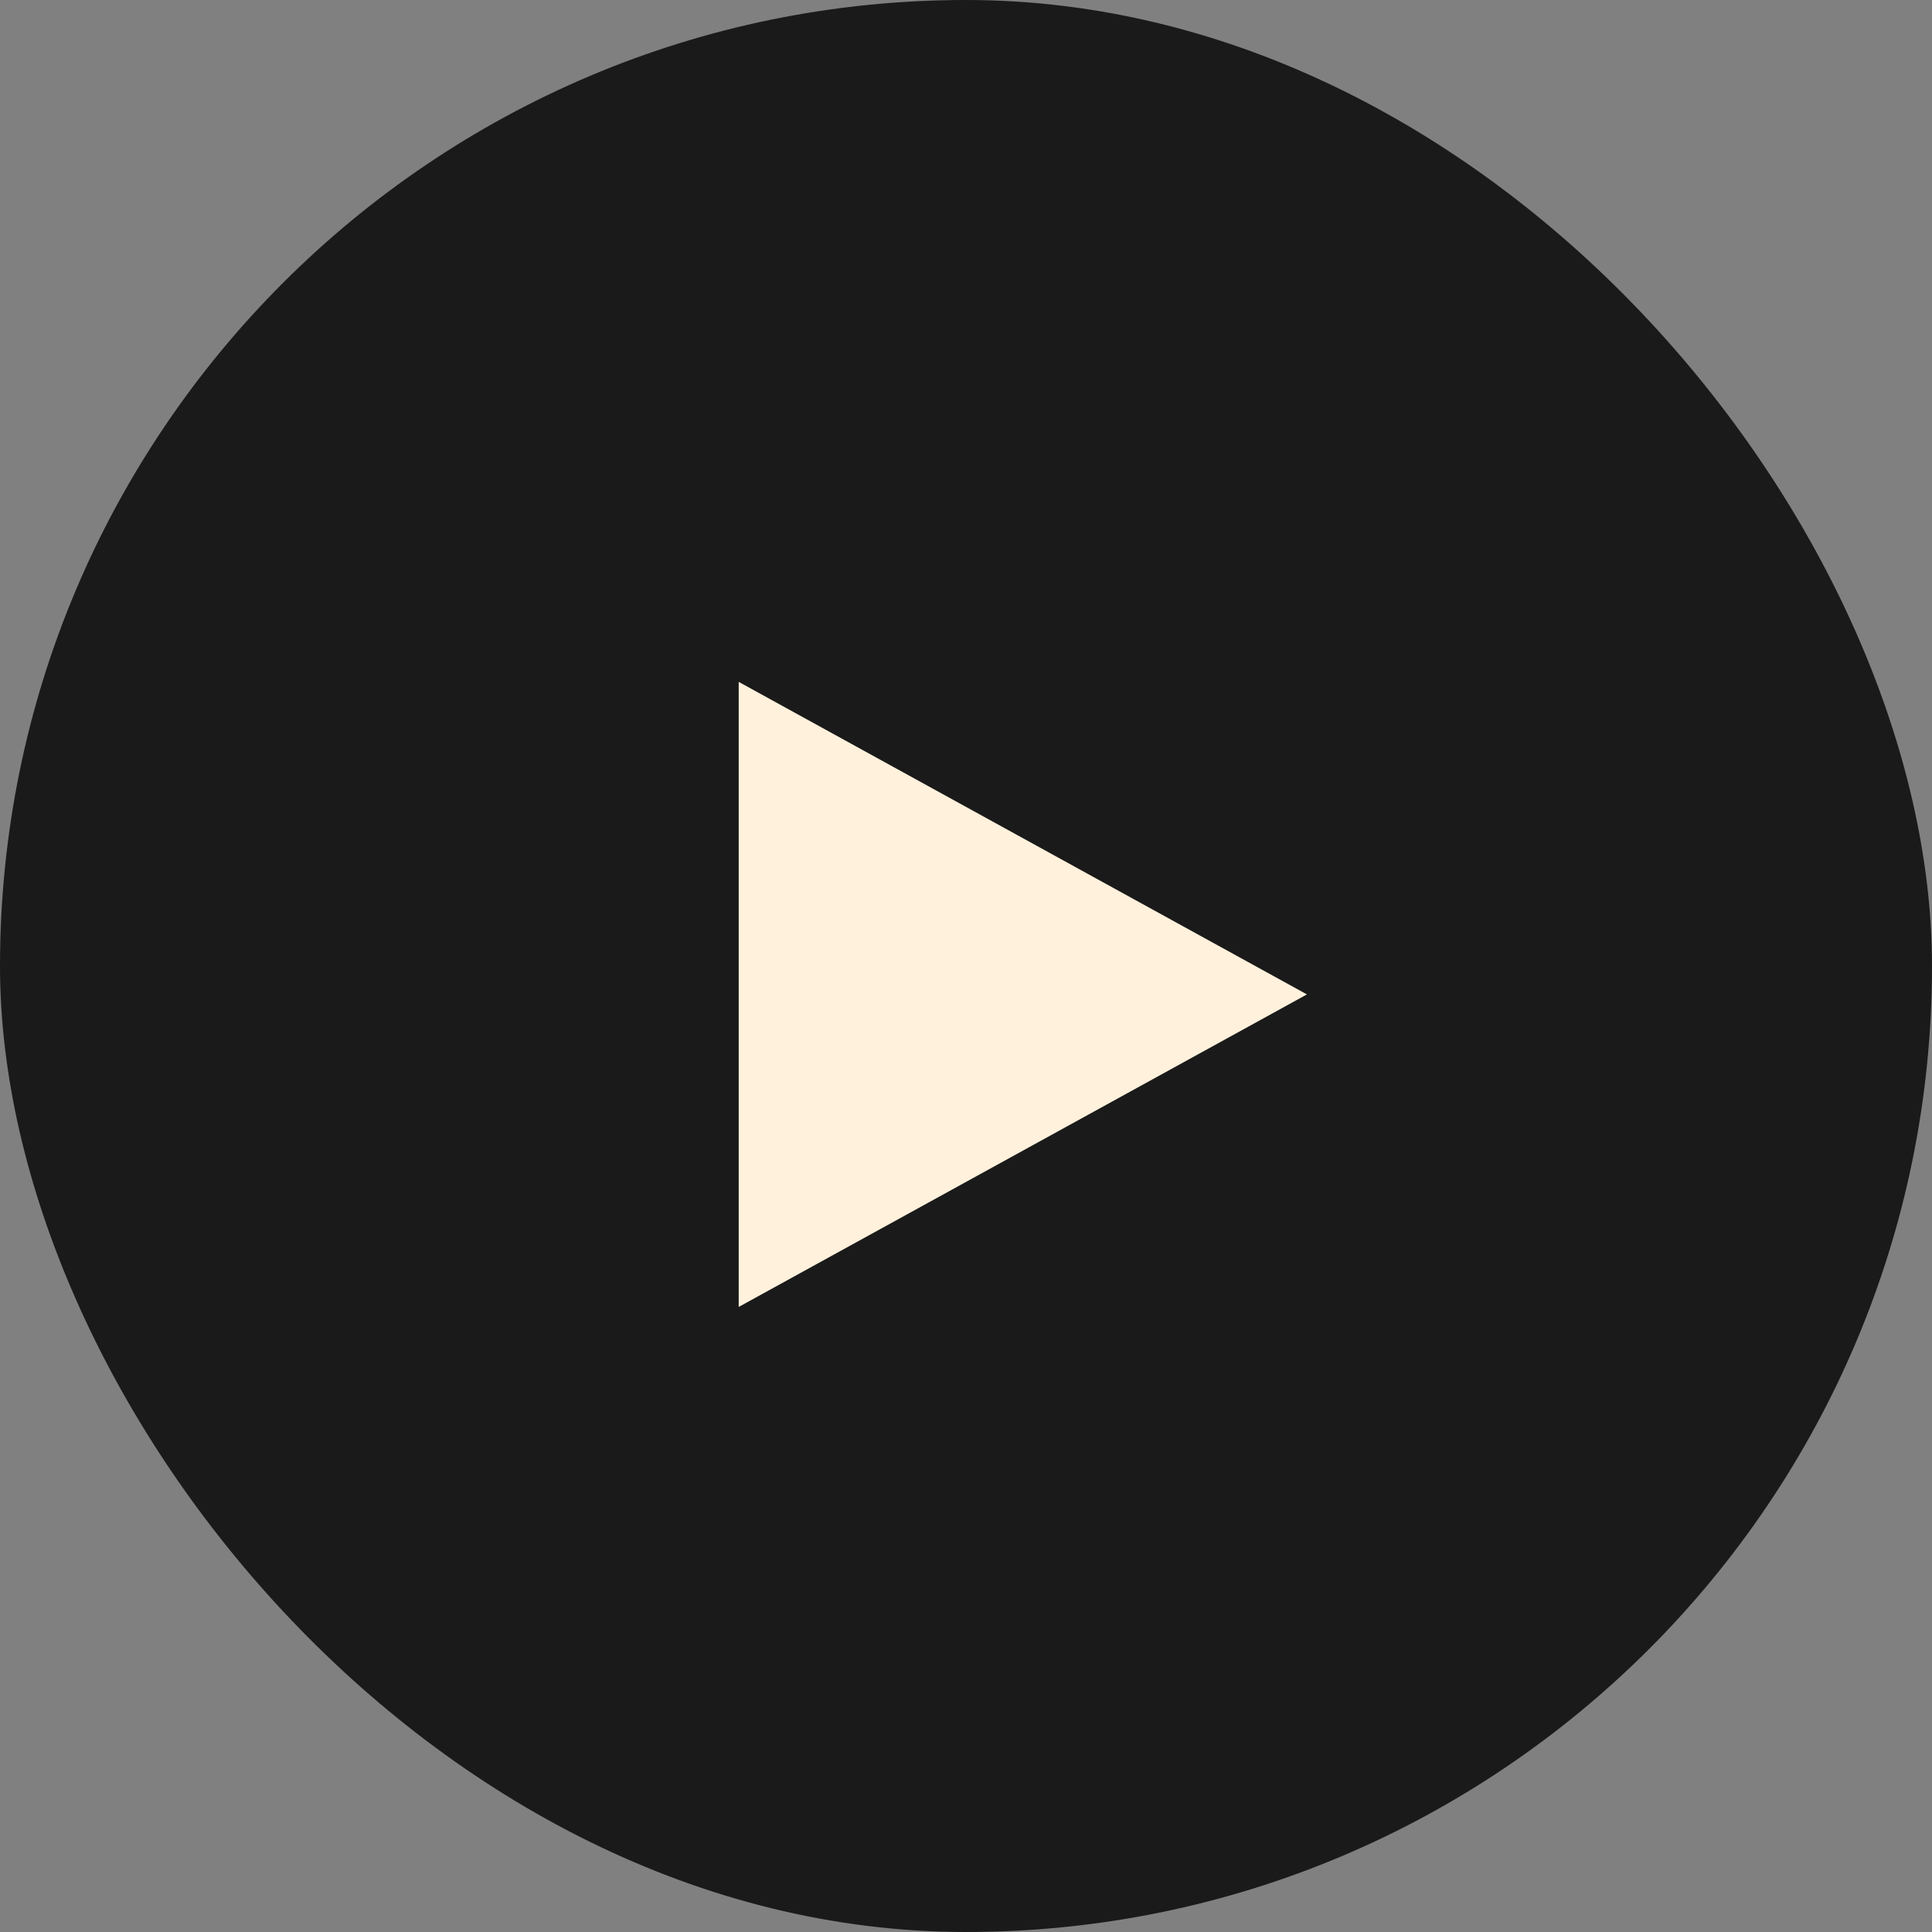
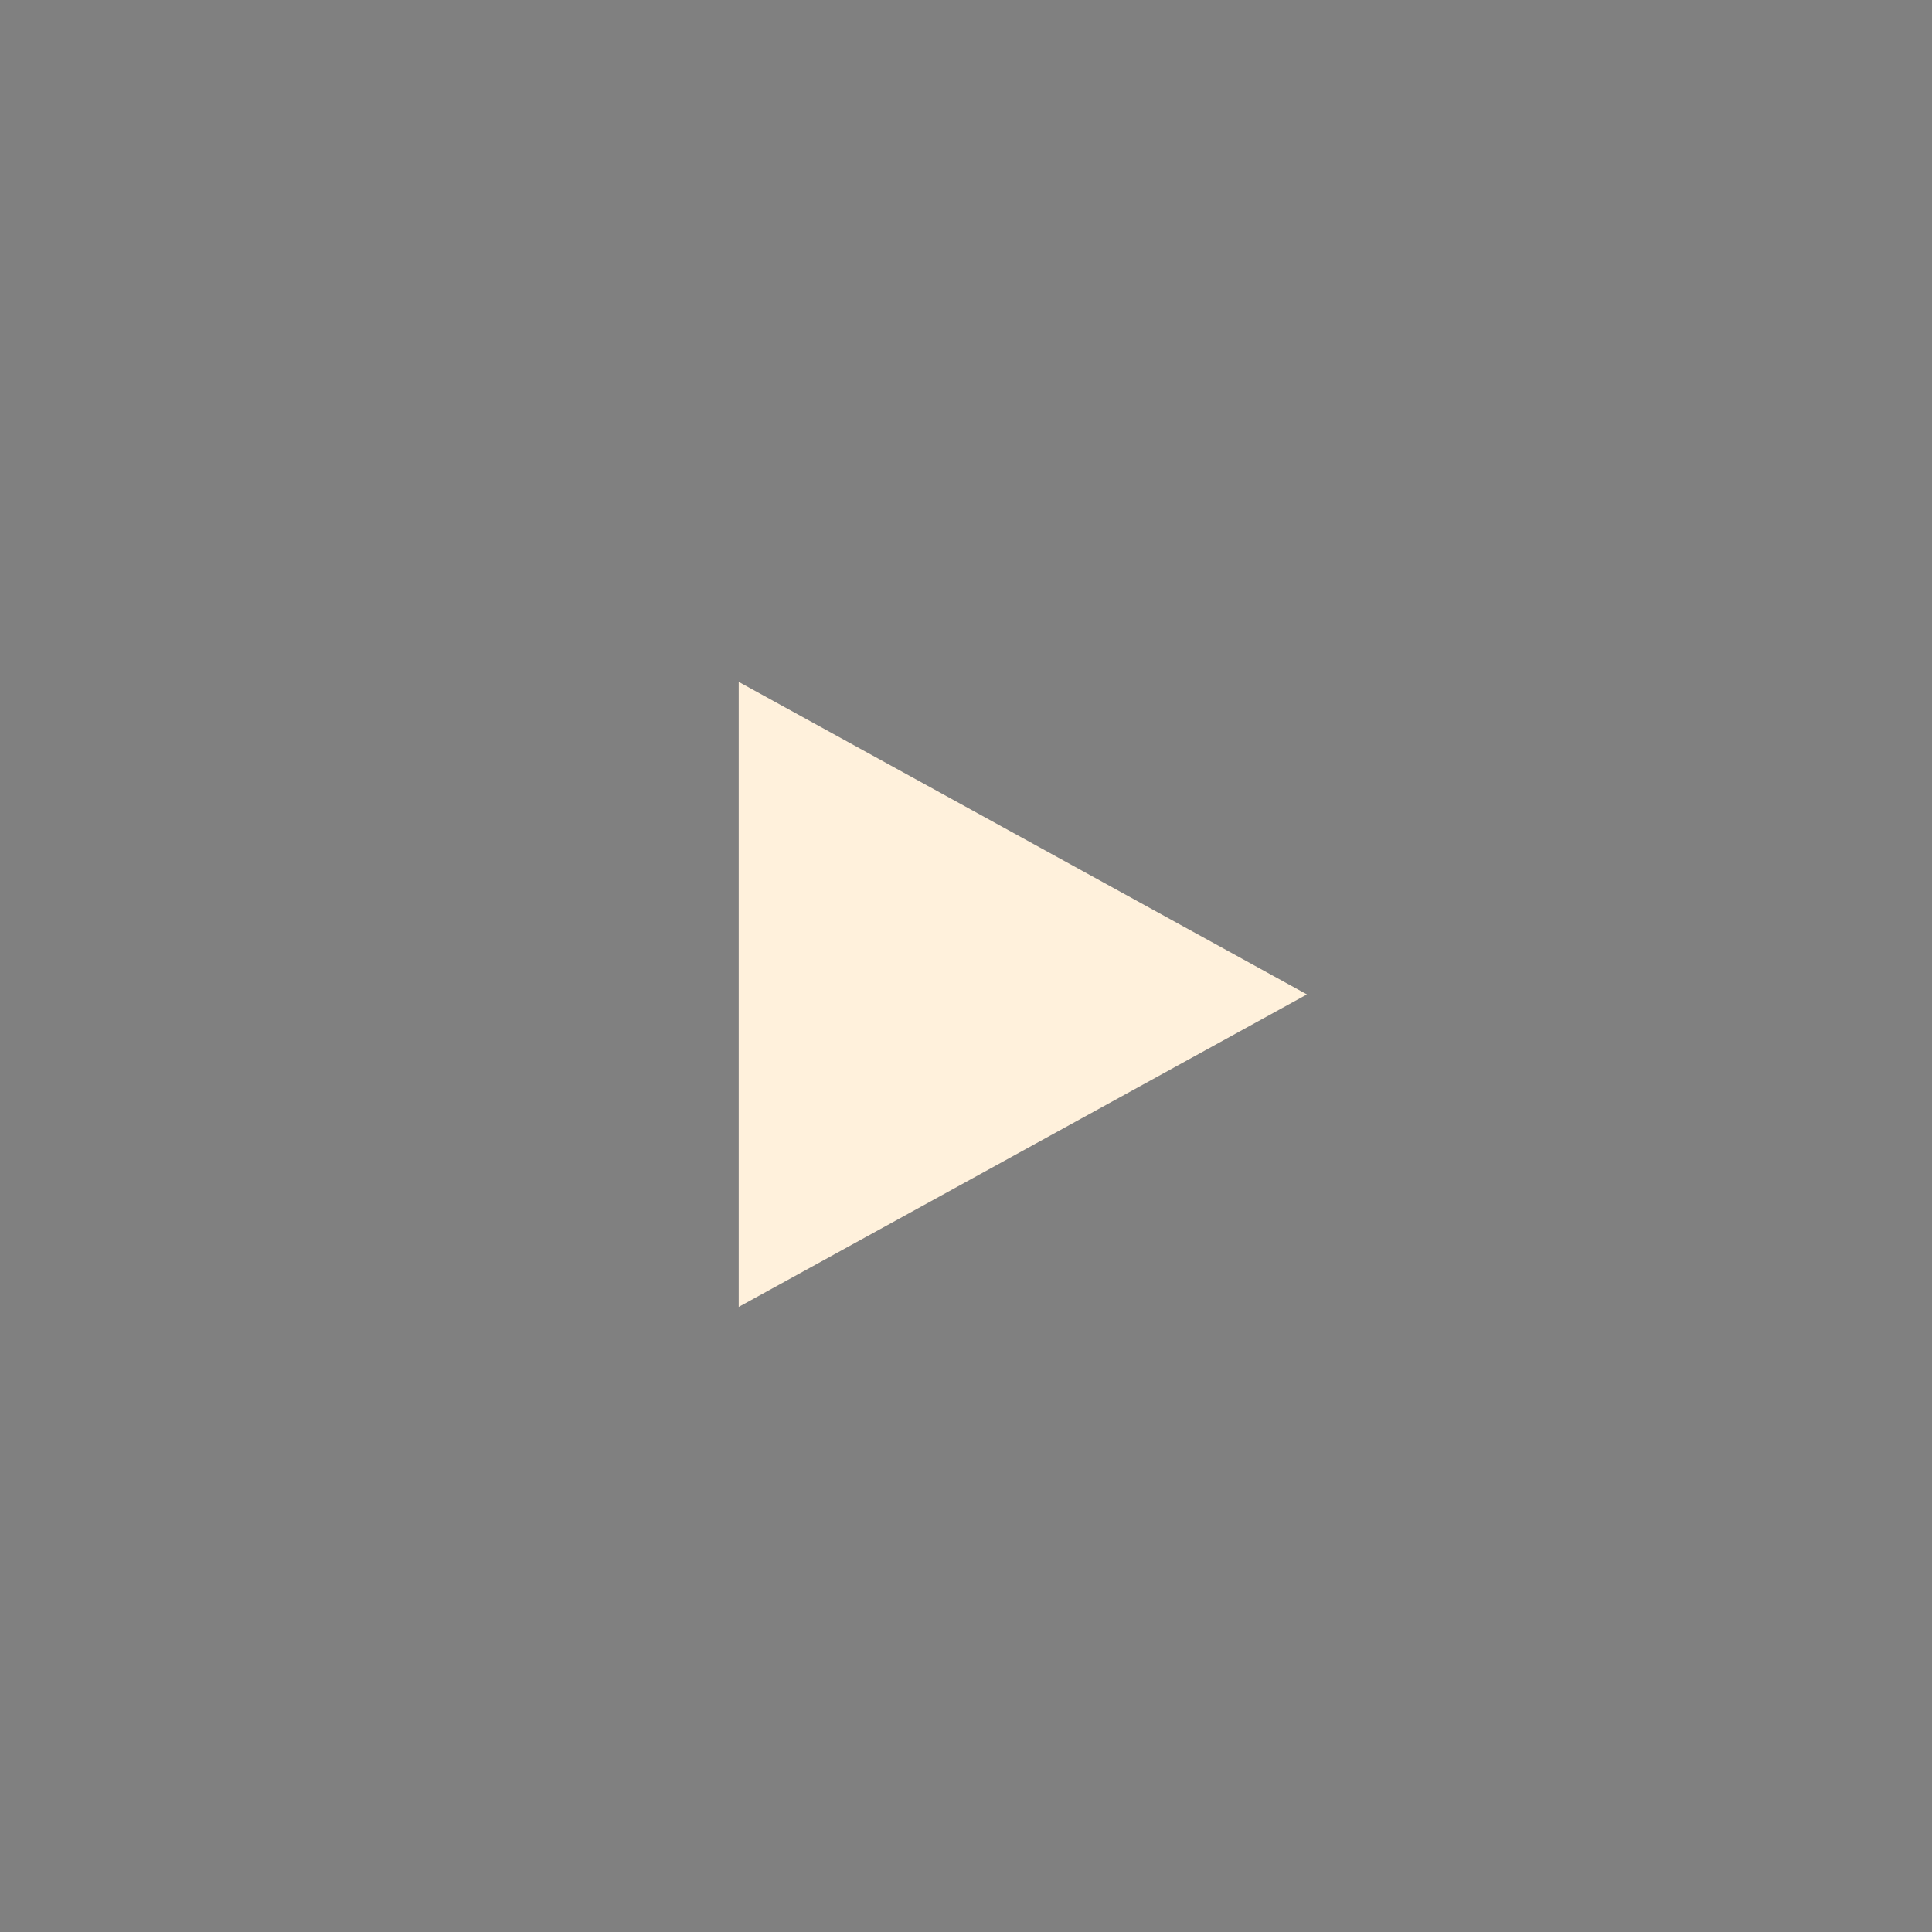
<svg xmlns="http://www.w3.org/2000/svg" width="34" height="34" viewBox="0 0 34 34" fill="none">
  <rect x="0" y="0" width="34" height="34" fill="#808080" stroke="none" />
-   <rect width="34" height="34" rx="17" fill="#1A1A1A" />
-   <path d="M13 23V12L23 17.5L13 23Z" fill="#FFF1DC" />
+   <path d="M13 23V12L23 17.5Z" fill="#FFF1DC" />
</svg>